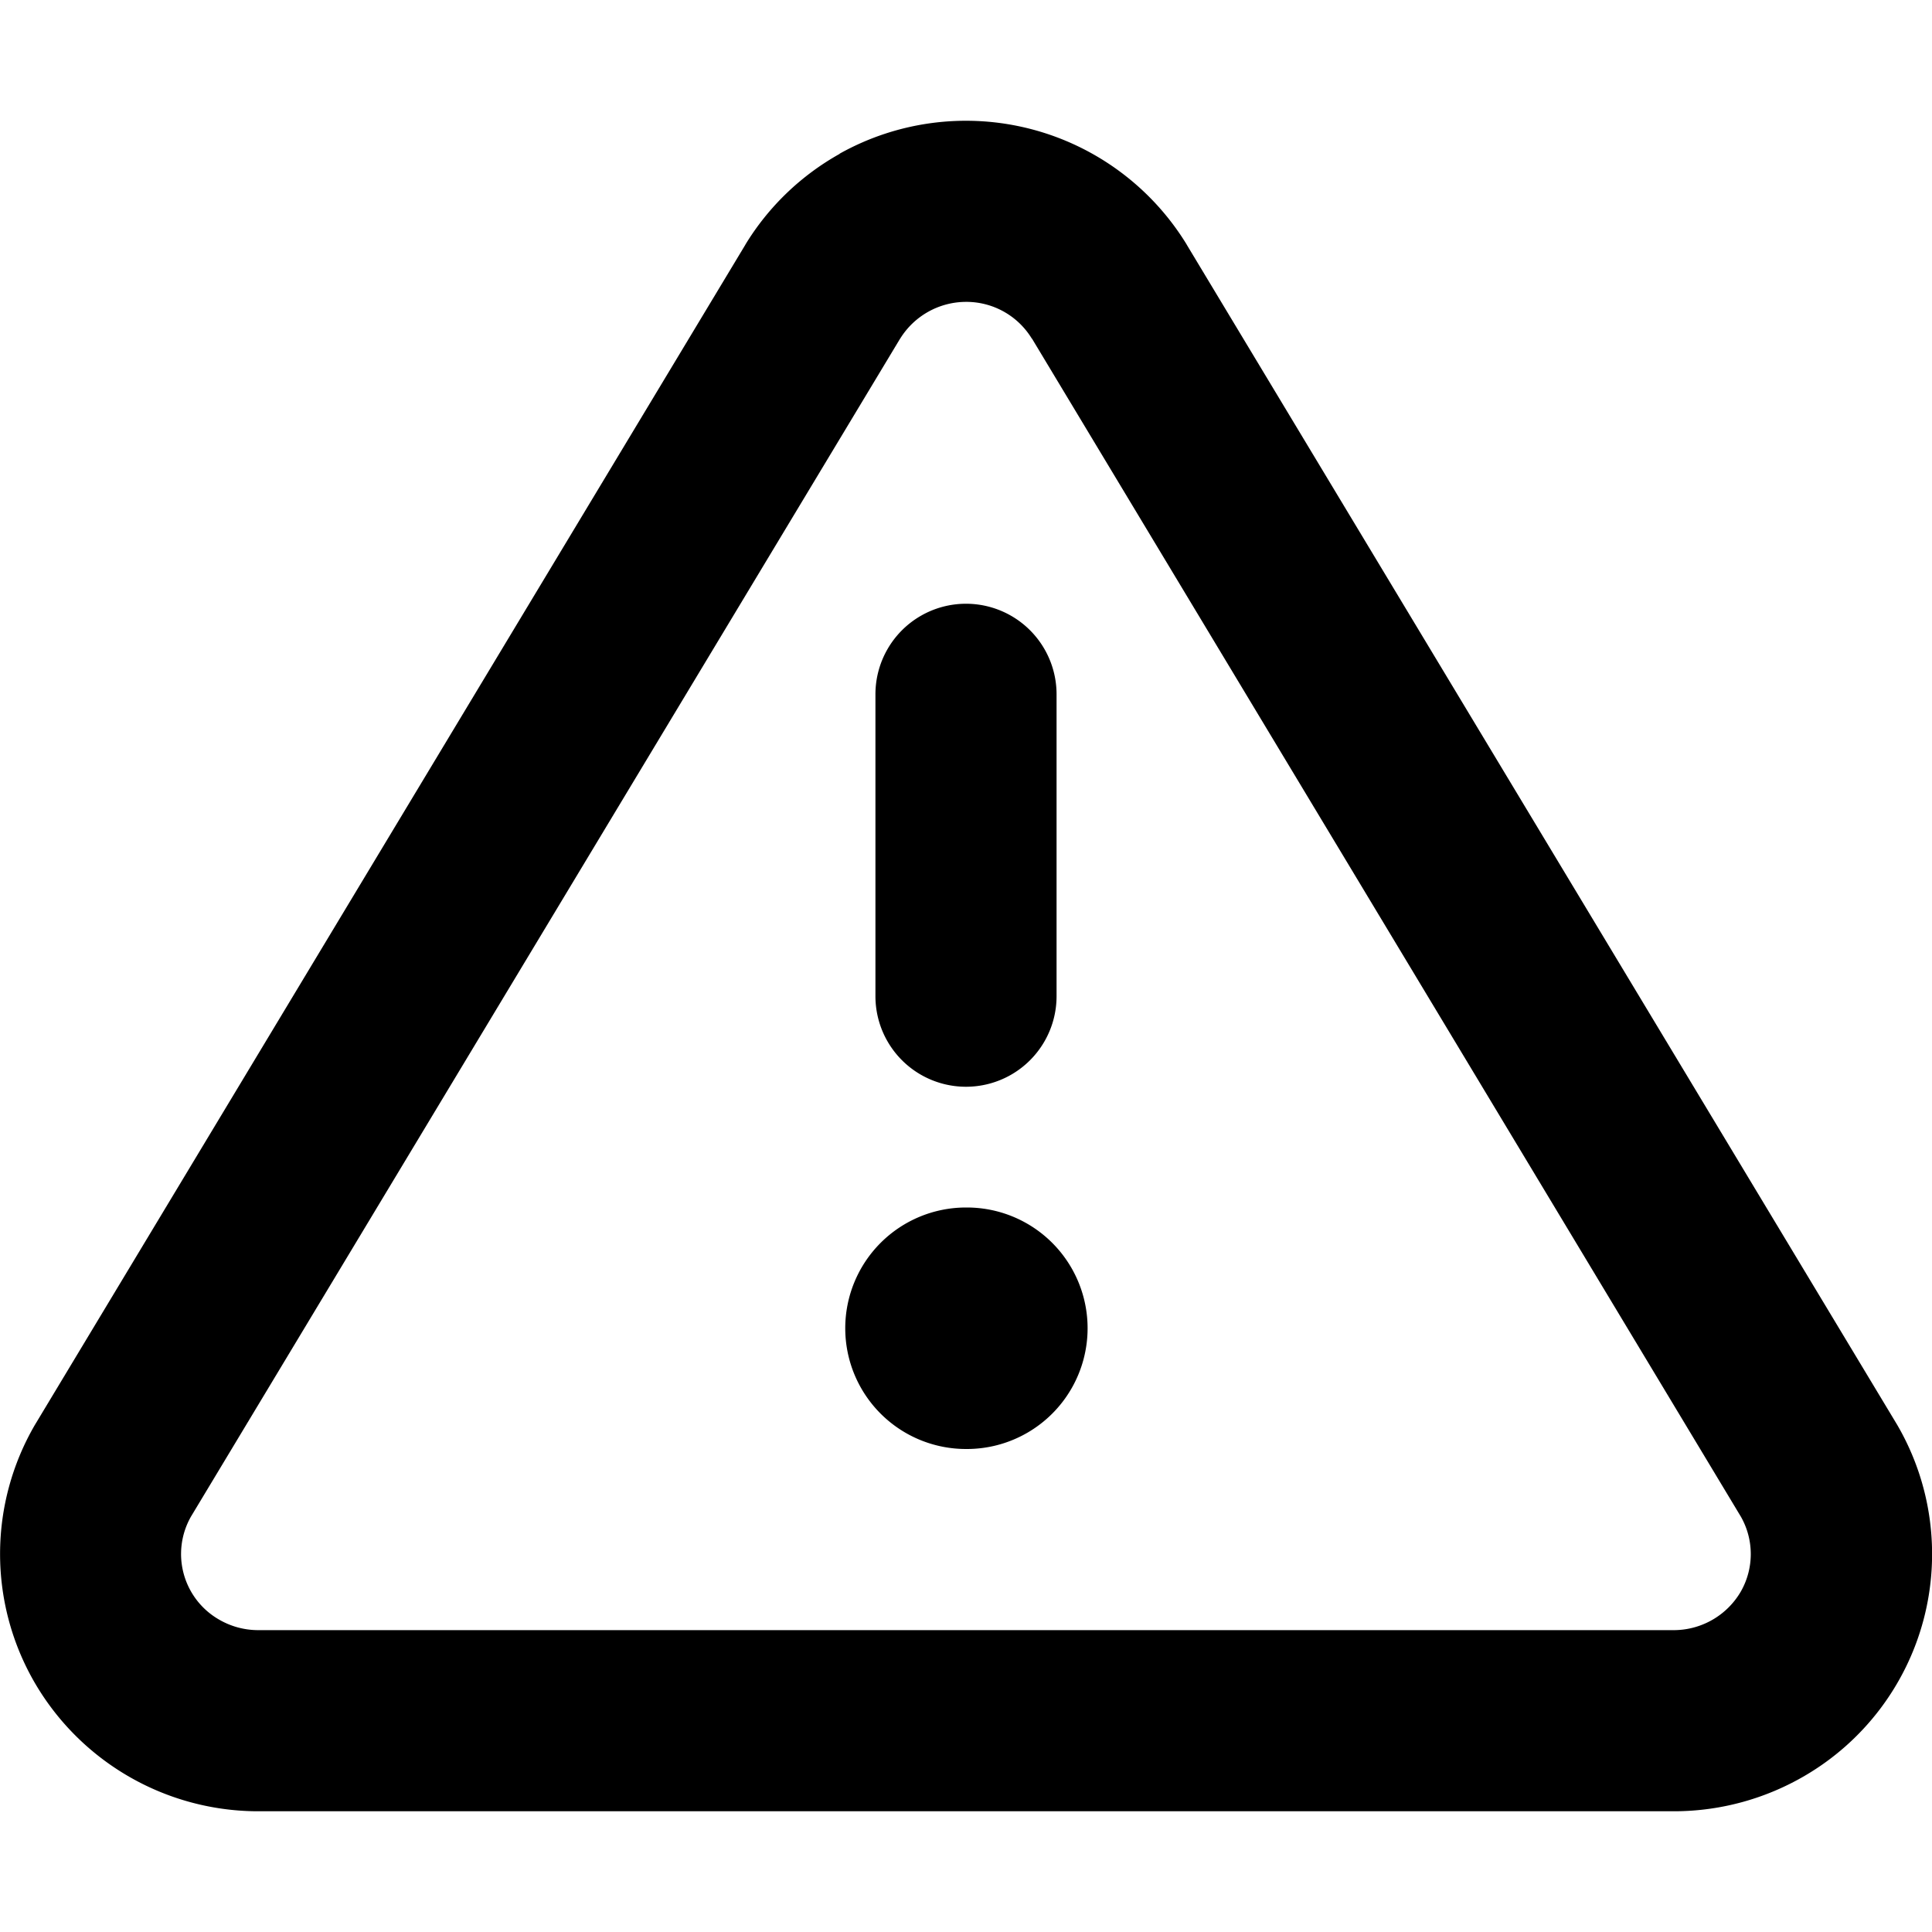
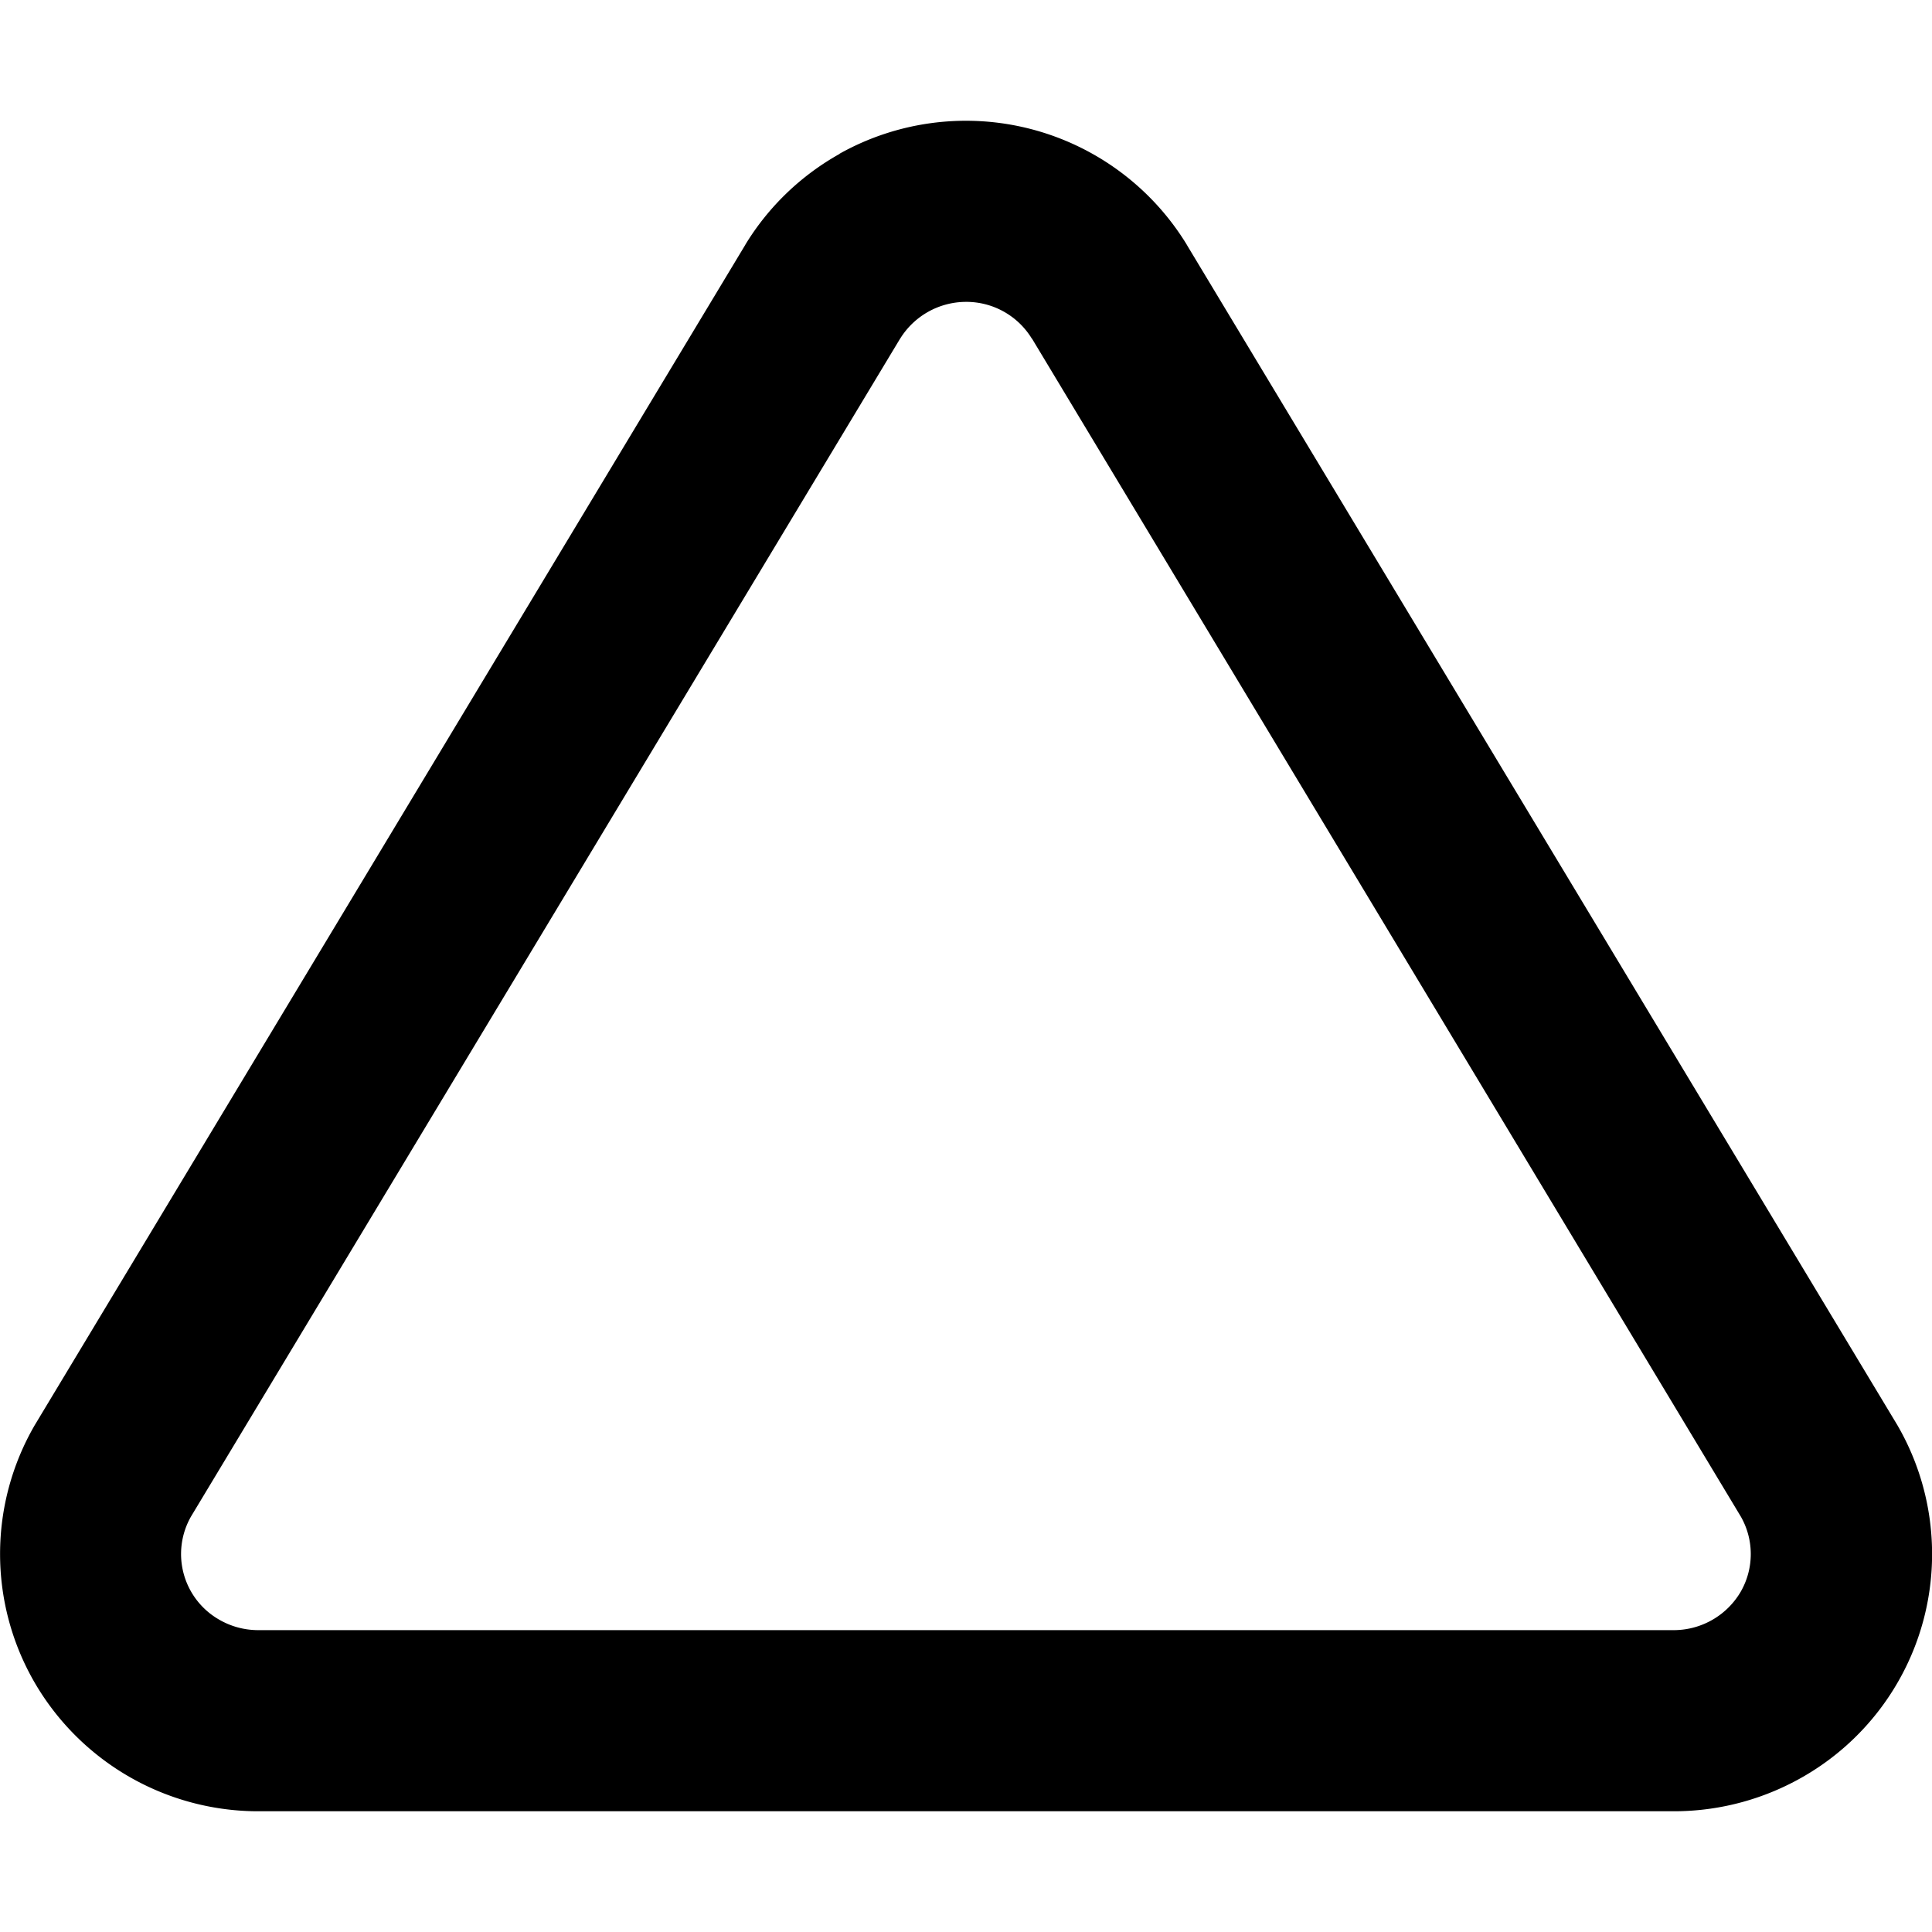
<svg xmlns="http://www.w3.org/2000/svg" width="800px" height="800px" viewBox="0 0 16 16" fill="none">
  <g fill="#000000">
-     <path d="M7 11a1 1 0 011-1h.007a1 1 0 110 2H8a1 1 0 01-1-1zM8.75 5.75a.75.75 0 00-1.5 0v2.5a.75.75 0 001.5 0v-2.5z" />
    <path fill-rule="evenodd" d="M6.953 1.273a2.143 2.143 0 012.874.751l.002.004 5.884 9.774a2.126 2.126 0 01-.768 2.905c-.322.188-.687.289-1.06.293H2.115a2.143 2.143 0 01-1.833-1.074 2.125 2.125 0 01.006-2.124l.006-.01 5.878-9.764.002-.004c.191-.313.46-.571.78-.75zm.502 1.53l-.001.002-5.872 9.754a.626.626 0 00.231.853.644.644 0 00.314.088h11.746a.643.643 0 00.544-.32.626.626 0 000-.62l-5.87-9.755-.002-.001A.635.635 0 008 2.5a.643.643 0 00-.545.304z" clip-rule="evenodd" />
  </g>
</svg>